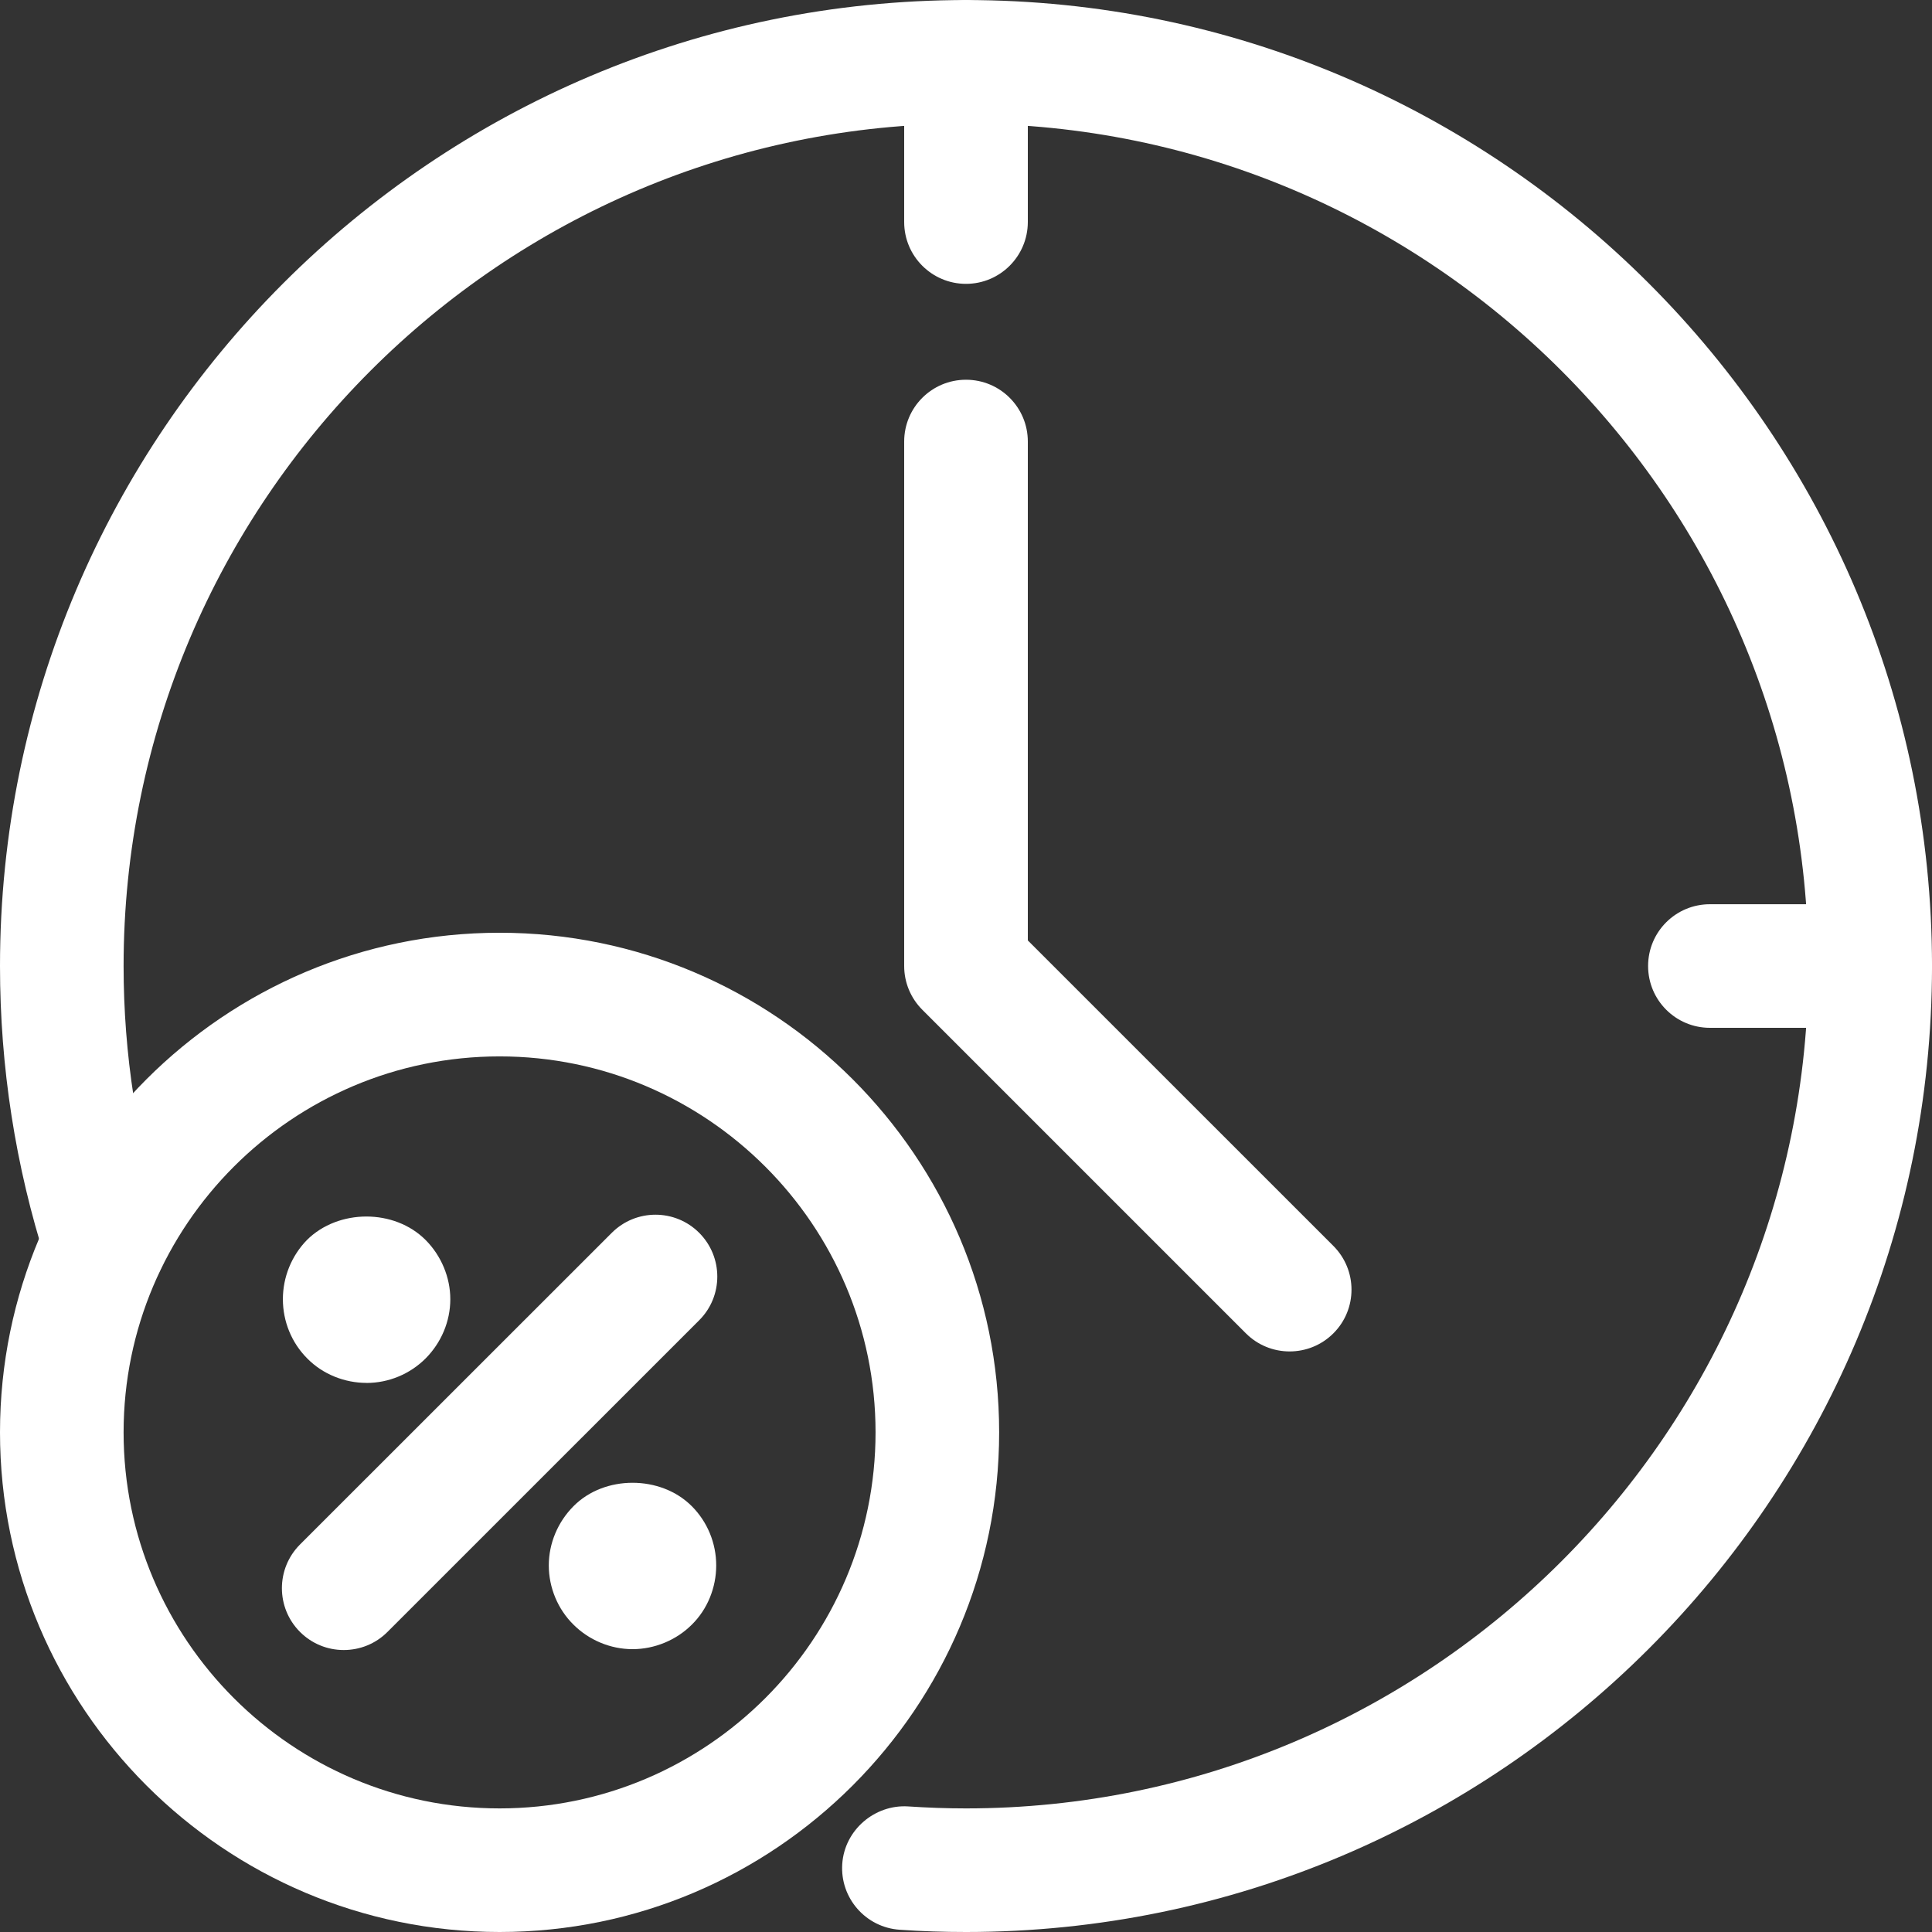
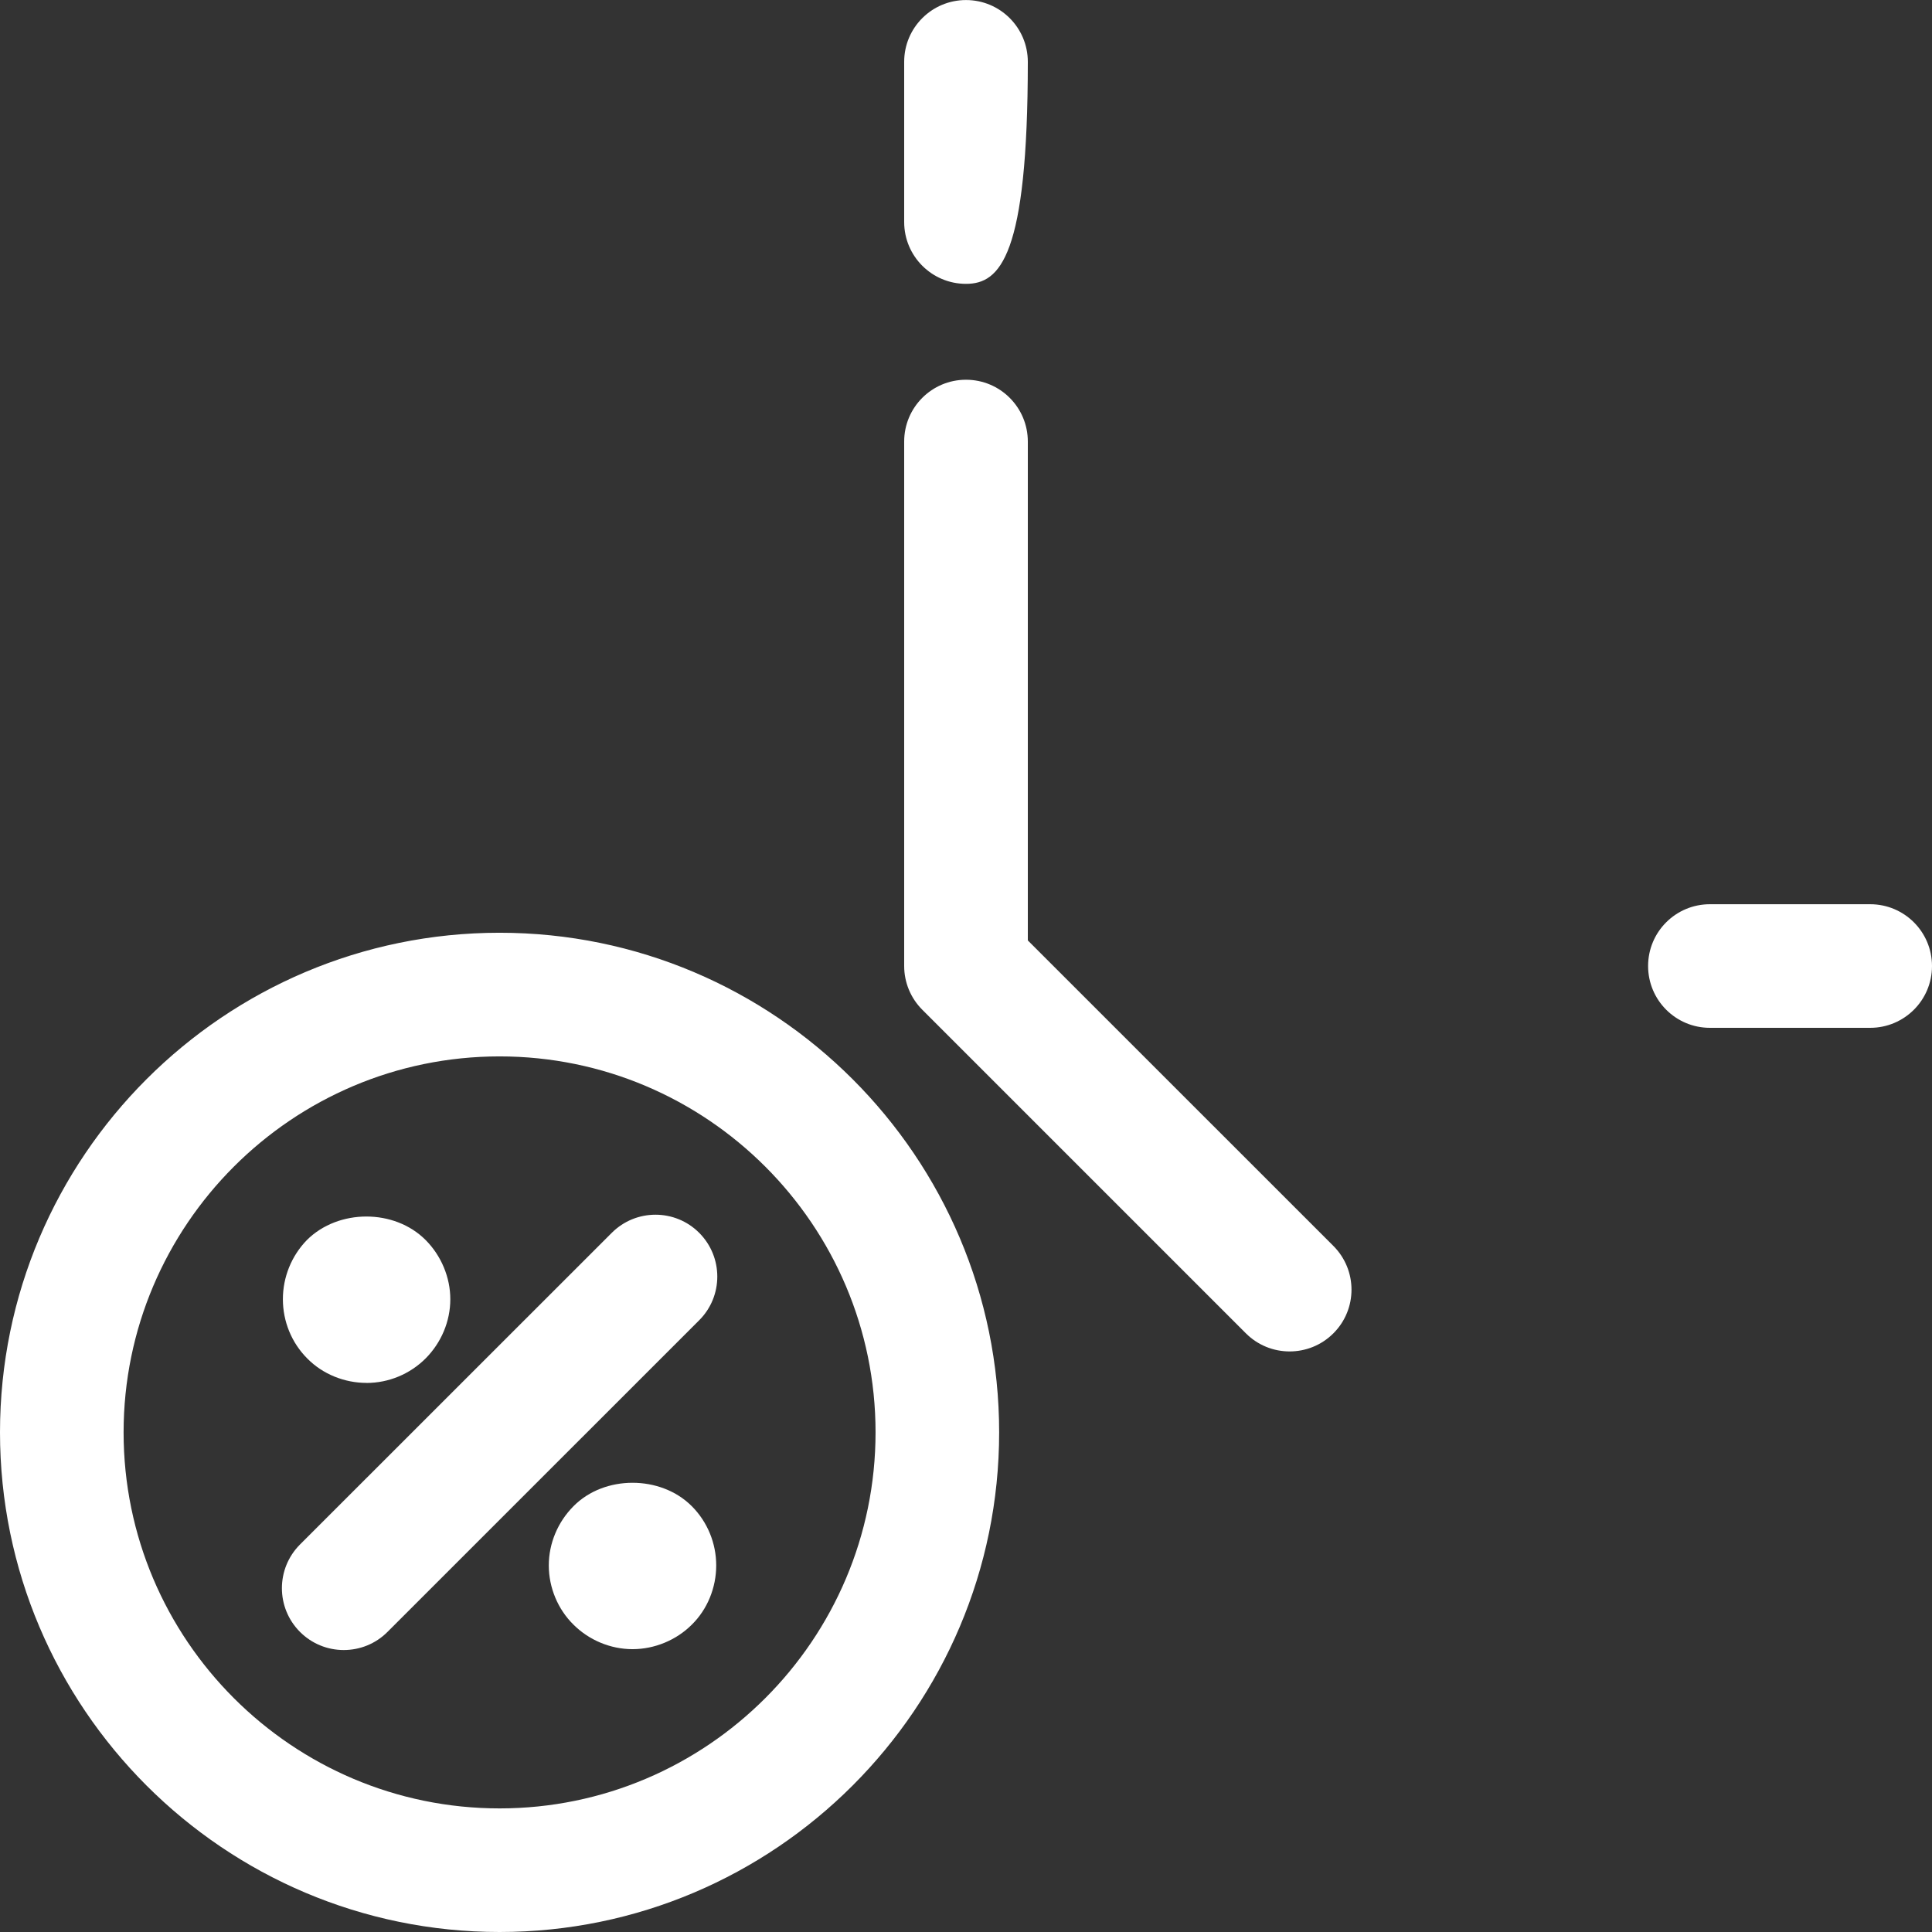
<svg xmlns="http://www.w3.org/2000/svg" width="38" height="38" viewBox="0 0 38 38" fill="none">
  <rect x="0" y="0" width="38" height="38" fill="#333333" stroke="none" />
  <g clip-path="url(#clip0_502_3369)">
-     <path d="M19 38C18.563 38 18.128 37.986 17.699 37.956C17.028 37.912 16.521 37.332 16.566 36.662C16.611 35.992 17.206 35.489 17.861 35.53C18.237 35.555 18.617 35.569 19 35.569C28.136 35.569 35.568 28.136 35.568 19.001C35.568 9.865 28.136 2.432 19 2.432C9.864 2.432 2.431 9.865 2.431 19.001C2.431 20.732 2.696 22.437 3.219 24.068C3.425 24.707 3.073 25.392 2.433 25.597C1.795 25.803 1.109 25.449 0.904 24.81C0.304 22.94 0 20.984 0 19.001C0 8.523 8.523 0.001 19 0.001C29.477 0.001 38 8.523 38 19.001C38 29.478 29.477 38 19 38Z" fill="white" />
-     <path d="M25.365 26.581C25.206 26.581 25.047 26.55 24.9 26.489C24.752 26.428 24.618 26.338 24.505 26.225L18.14 19.86C17.912 19.632 17.784 19.323 17.784 19.001V8.685C17.784 8.013 18.328 7.469 19 7.469C19.672 7.469 20.216 8.013 20.216 8.685V18.497L26.226 24.506C26.701 24.982 26.701 25.751 26.226 26.225C25.988 26.463 25.676 26.581 25.365 26.581ZM36.784 20.216H33.632C32.96 20.216 32.416 19.672 32.416 19C32.416 18.328 32.96 17.785 33.632 17.785H36.784C37.456 17.785 38 18.329 38 19.001C38 19.673 37.455 20.216 36.784 20.216ZM19 5.583C18.328 5.583 17.784 5.038 17.784 4.367V1.216C17.784 0.545 18.328 0.001 19 0.001C19.672 0.001 20.216 0.545 20.216 1.217V4.367C20.215 5.038 19.671 5.583 19 5.583ZM9.826 38C4.408 38 0 33.592 0 28.172C0 22.754 4.408 18.346 9.826 18.346C15.244 18.346 19.652 22.754 19.652 28.172C19.652 33.592 15.244 38 9.826 38ZM9.826 20.778C5.749 20.778 2.431 24.096 2.431 28.173C2.431 32.251 5.749 35.569 9.826 35.569C13.903 35.569 17.221 32.251 17.221 28.172C17.221 24.096 13.903 20.778 9.826 20.778V20.778Z" fill="white" />
+     <path d="M25.365 26.581C25.206 26.581 25.047 26.55 24.9 26.489C24.752 26.428 24.618 26.338 24.505 26.225L18.14 19.86C17.912 19.632 17.784 19.323 17.784 19.001V8.685C17.784 8.013 18.328 7.469 19 7.469C19.672 7.469 20.216 8.013 20.216 8.685V18.497L26.226 24.506C26.701 24.982 26.701 25.751 26.226 26.225C25.988 26.463 25.676 26.581 25.365 26.581ZM36.784 20.216H33.632C32.96 20.216 32.416 19.672 32.416 19C32.416 18.328 32.96 17.785 33.632 17.785H36.784C37.456 17.785 38 18.329 38 19.001C38 19.673 37.455 20.216 36.784 20.216ZM19 5.583C18.328 5.583 17.784 5.038 17.784 4.367V1.216C17.784 0.545 18.328 0.001 19 0.001C19.672 0.001 20.216 0.545 20.216 1.217C20.215 5.038 19.671 5.583 19 5.583ZM9.826 38C4.408 38 0 33.592 0 28.172C0 22.754 4.408 18.346 9.826 18.346C15.244 18.346 19.652 22.754 19.652 28.172C19.652 33.592 15.244 38 9.826 38ZM9.826 20.778C5.749 20.778 2.431 24.096 2.431 28.173C2.431 32.251 5.749 35.569 9.826 35.569C13.903 35.569 17.221 32.251 17.221 28.172C17.221 24.096 13.903 20.778 9.826 20.778V20.778Z" fill="white" />
    <path d="M12.441 32.437C12.006 32.437 11.584 32.258 11.281 31.956C10.972 31.653 10.794 31.226 10.794 30.79C10.794 30.355 10.972 29.934 11.281 29.624C11.887 29.011 12.994 29.011 13.606 29.624C13.916 29.934 14.087 30.355 14.087 30.79C14.087 31.226 13.915 31.653 13.606 31.956C13.303 32.259 12.875 32.437 12.441 32.437ZM7.211 27.2C6.776 27.2 6.348 27.029 6.044 26.72C5.734 26.41 5.564 25.989 5.564 25.554C5.564 25.118 5.734 24.7 6.038 24.388C6.657 23.774 7.757 23.774 8.37 24.388C8.679 24.698 8.857 25.125 8.857 25.554C8.857 25.989 8.679 26.41 8.37 26.72C8.062 27.027 7.645 27.2 7.211 27.201V27.2ZM6.761 32.454C6.601 32.454 6.443 32.423 6.296 32.362C6.148 32.301 6.014 32.211 5.901 32.098C5.426 31.623 5.426 30.853 5.901 30.378L12.033 24.248C12.508 23.773 13.278 23.773 13.752 24.248C14.227 24.724 14.227 25.494 13.752 25.968L7.621 32.098C7.384 32.336 7.072 32.454 6.761 32.454Z" fill="white" />
  </g>
  <defs>
    <clipPath id="clip0_502_3369">
      <rect width="38" height="38" fill="white" />
    </clipPath>
  </defs>
</svg>